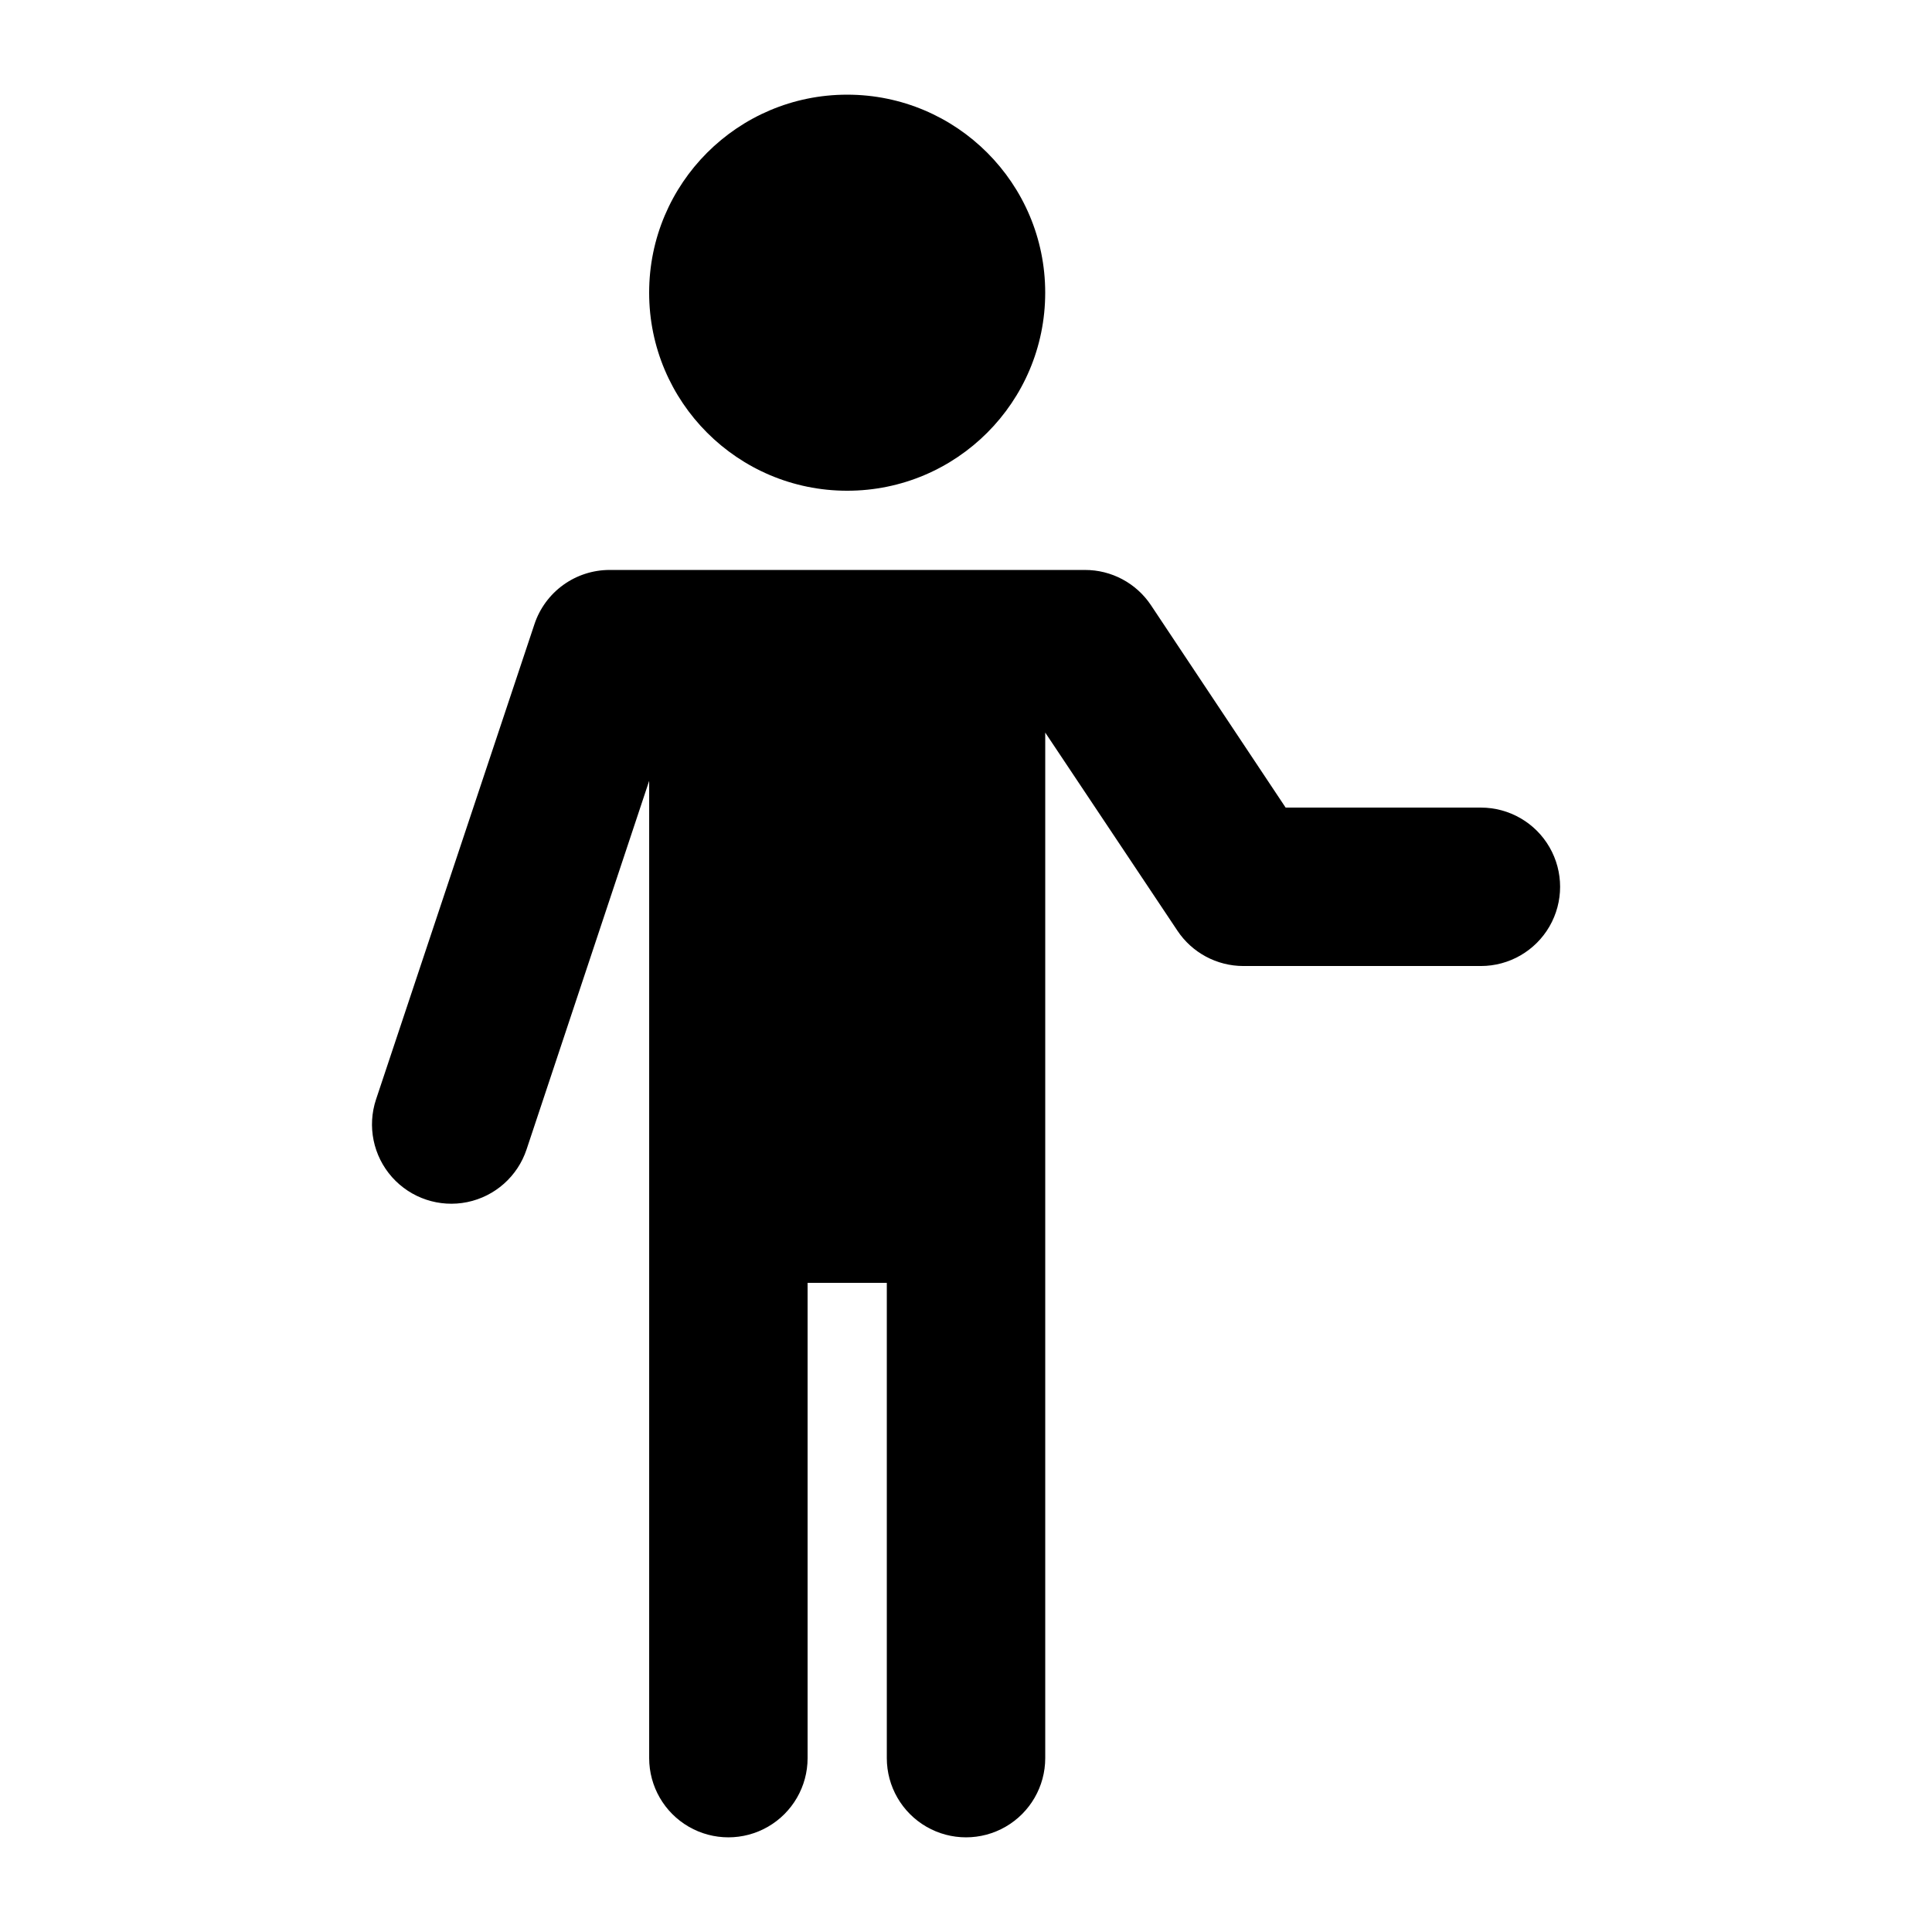
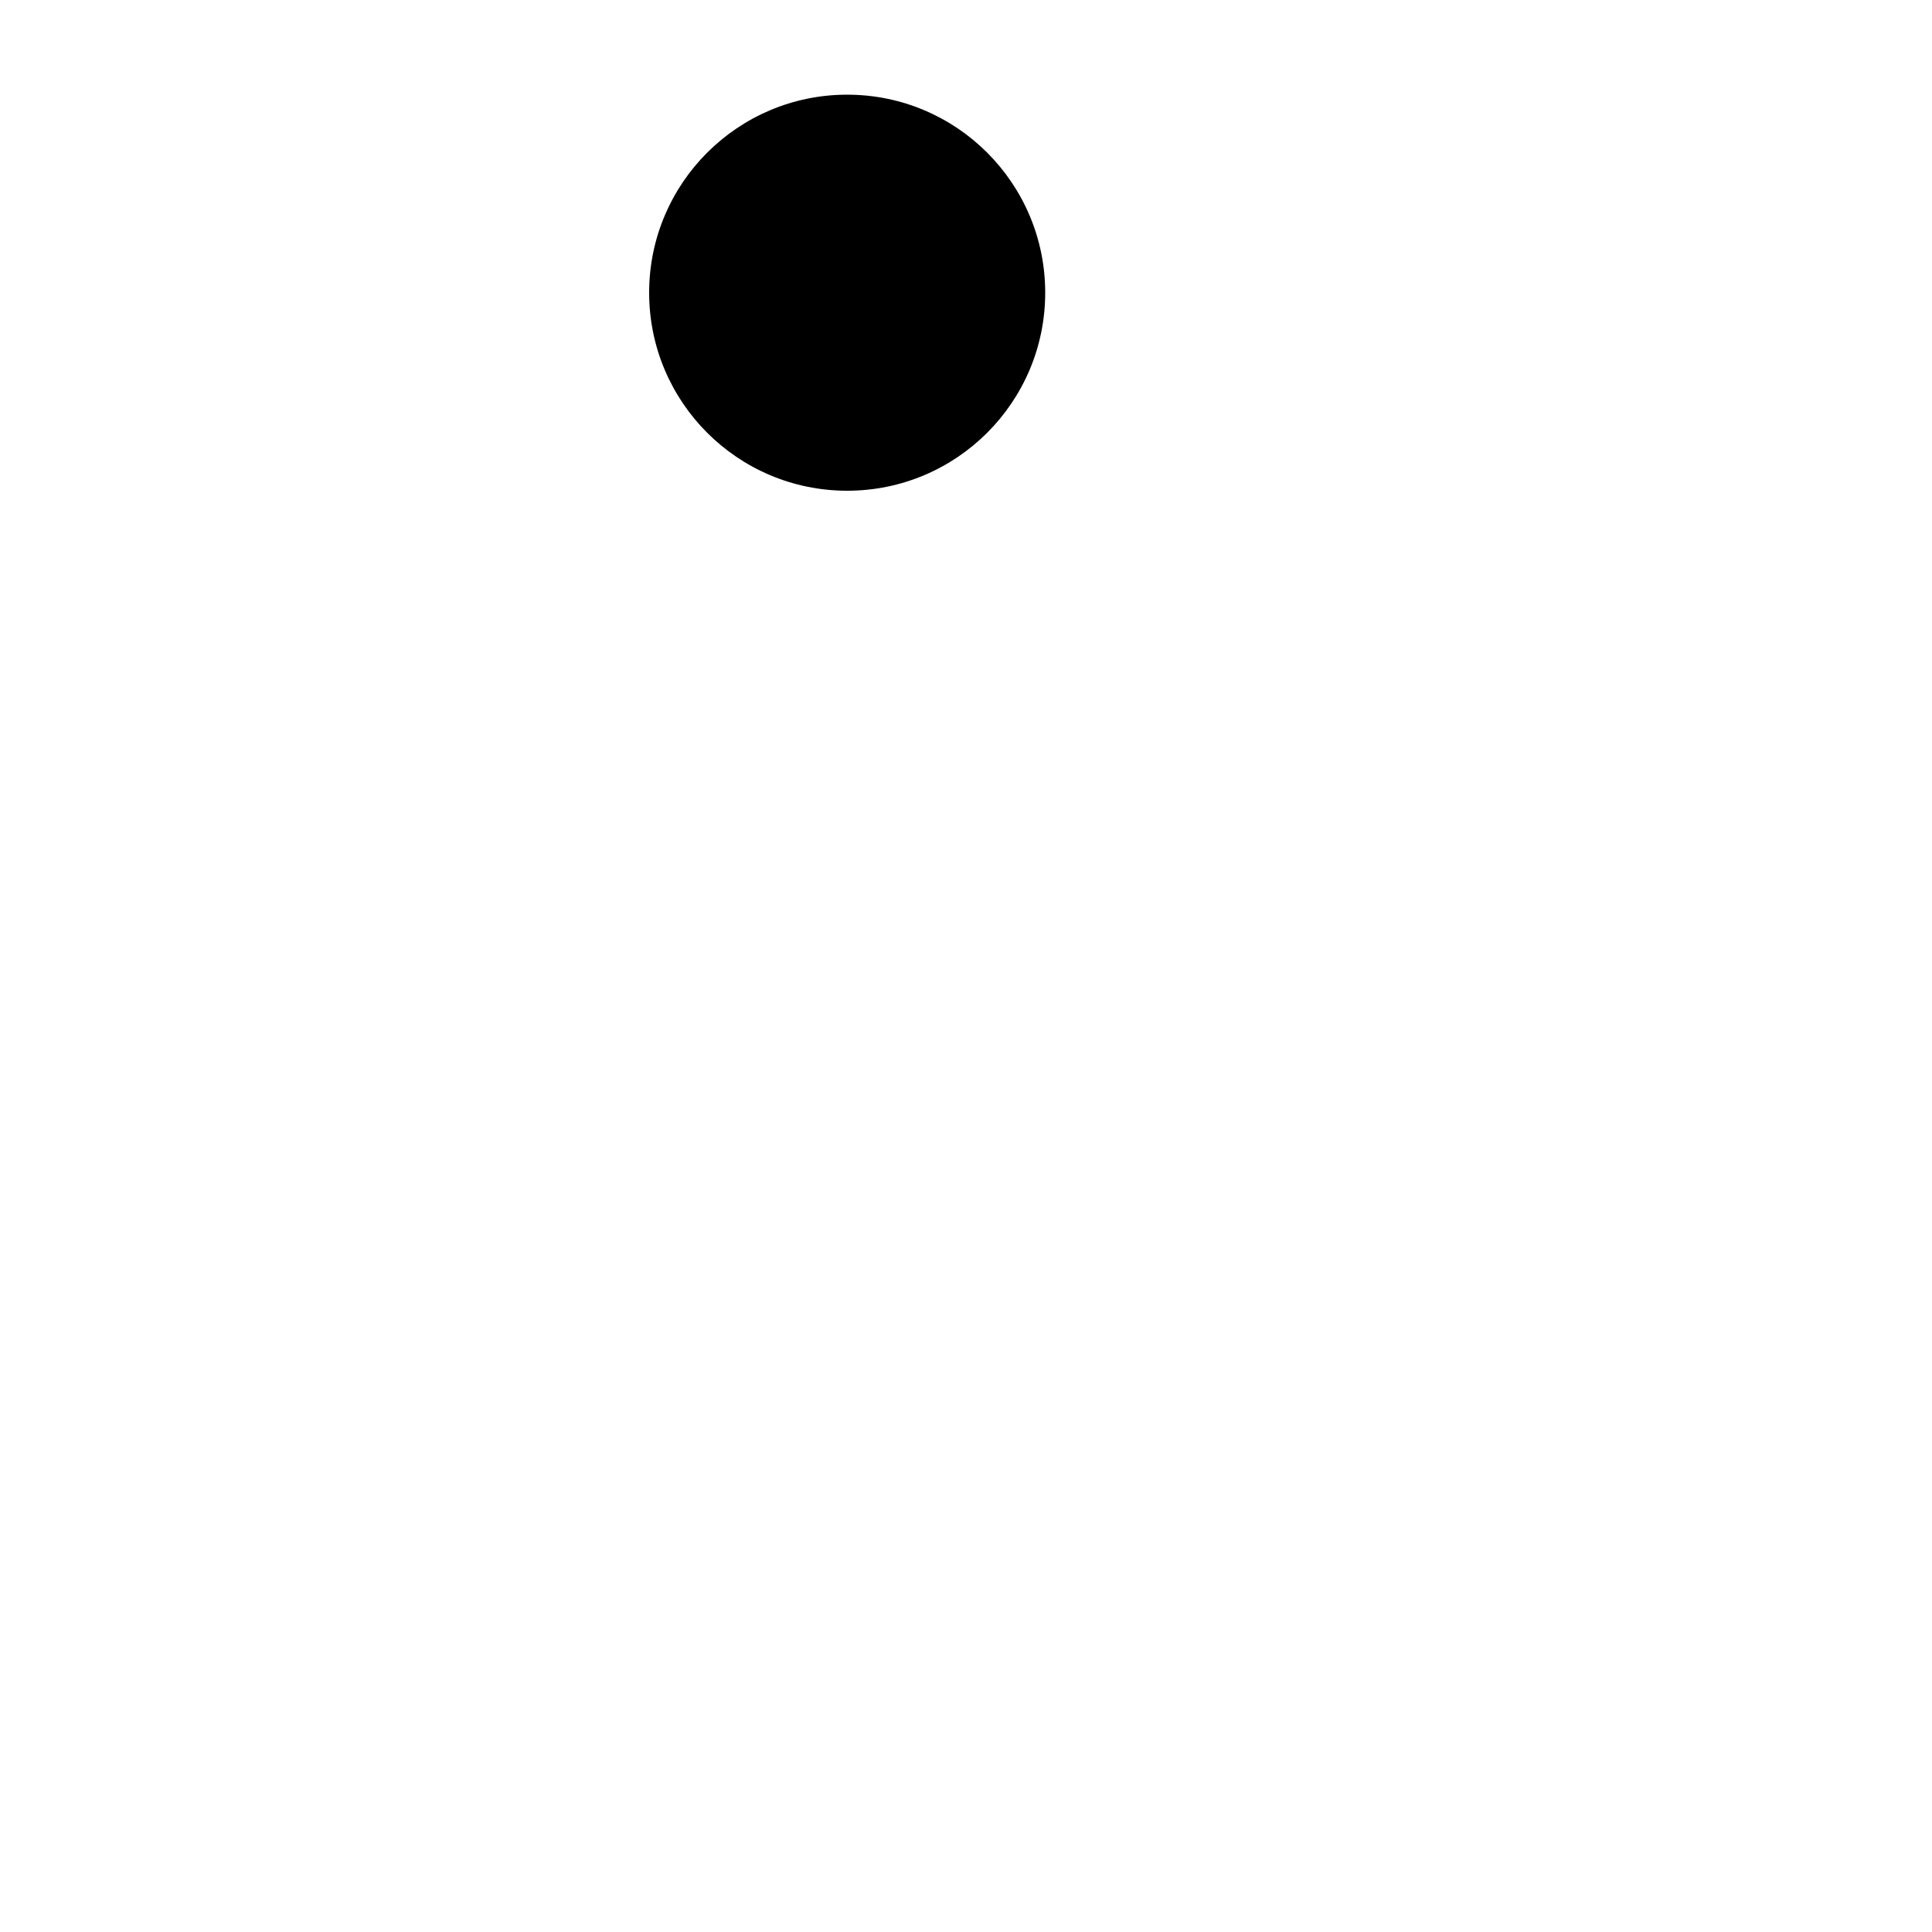
<svg xmlns="http://www.w3.org/2000/svg" fill="#000000" width="800px" height="800px" version="1.1" viewBox="144 144 512 512">
  <g>
    <path d="m420.99 221.57c0 28.984-23.496 52.48-52.48 52.48s-52.48-23.496-52.48-52.48 23.496-52.48 52.48-52.48 52.48 23.496 52.48 52.48" />
-     <path d="m536.45 358.02h-51.742l-35.688-53.633v-0.004c-3.906-5.856-10.488-9.363-17.527-9.34h-125.95c-4.406 0.004-8.695 1.391-12.27 3.969-3.57 2.574-6.238 6.211-7.633 10.391l-41.984 125.95v-0.004c-2.367 7.125-0.758 14.973 4.227 20.59 4.988 5.613 12.59 8.141 19.945 6.633 7.352-1.512 13.344-6.828 15.715-13.953l32.496-97.699v259c0 7.5 4 14.43 10.496 18.18 6.492 3.75 14.496 3.75 20.992 0 6.492-3.75 10.496-10.68 10.496-18.18v-125.95h20.992v125.95c0 7.5 4 14.43 10.496 18.18 6.492 3.75 14.496 3.75 20.992 0 6.492-3.75 10.496-10.68 10.496-18.18v-271.78l35.016 52.48-0.004-0.004c3.887 5.856 10.441 9.375 17.469 9.387h62.977-0.004c7.5 0 14.43-4.004 18.18-10.496 3.75-6.496 3.75-14.5 0-20.992-3.75-6.496-10.68-10.496-18.18-10.496z" />
  </g>
</svg>